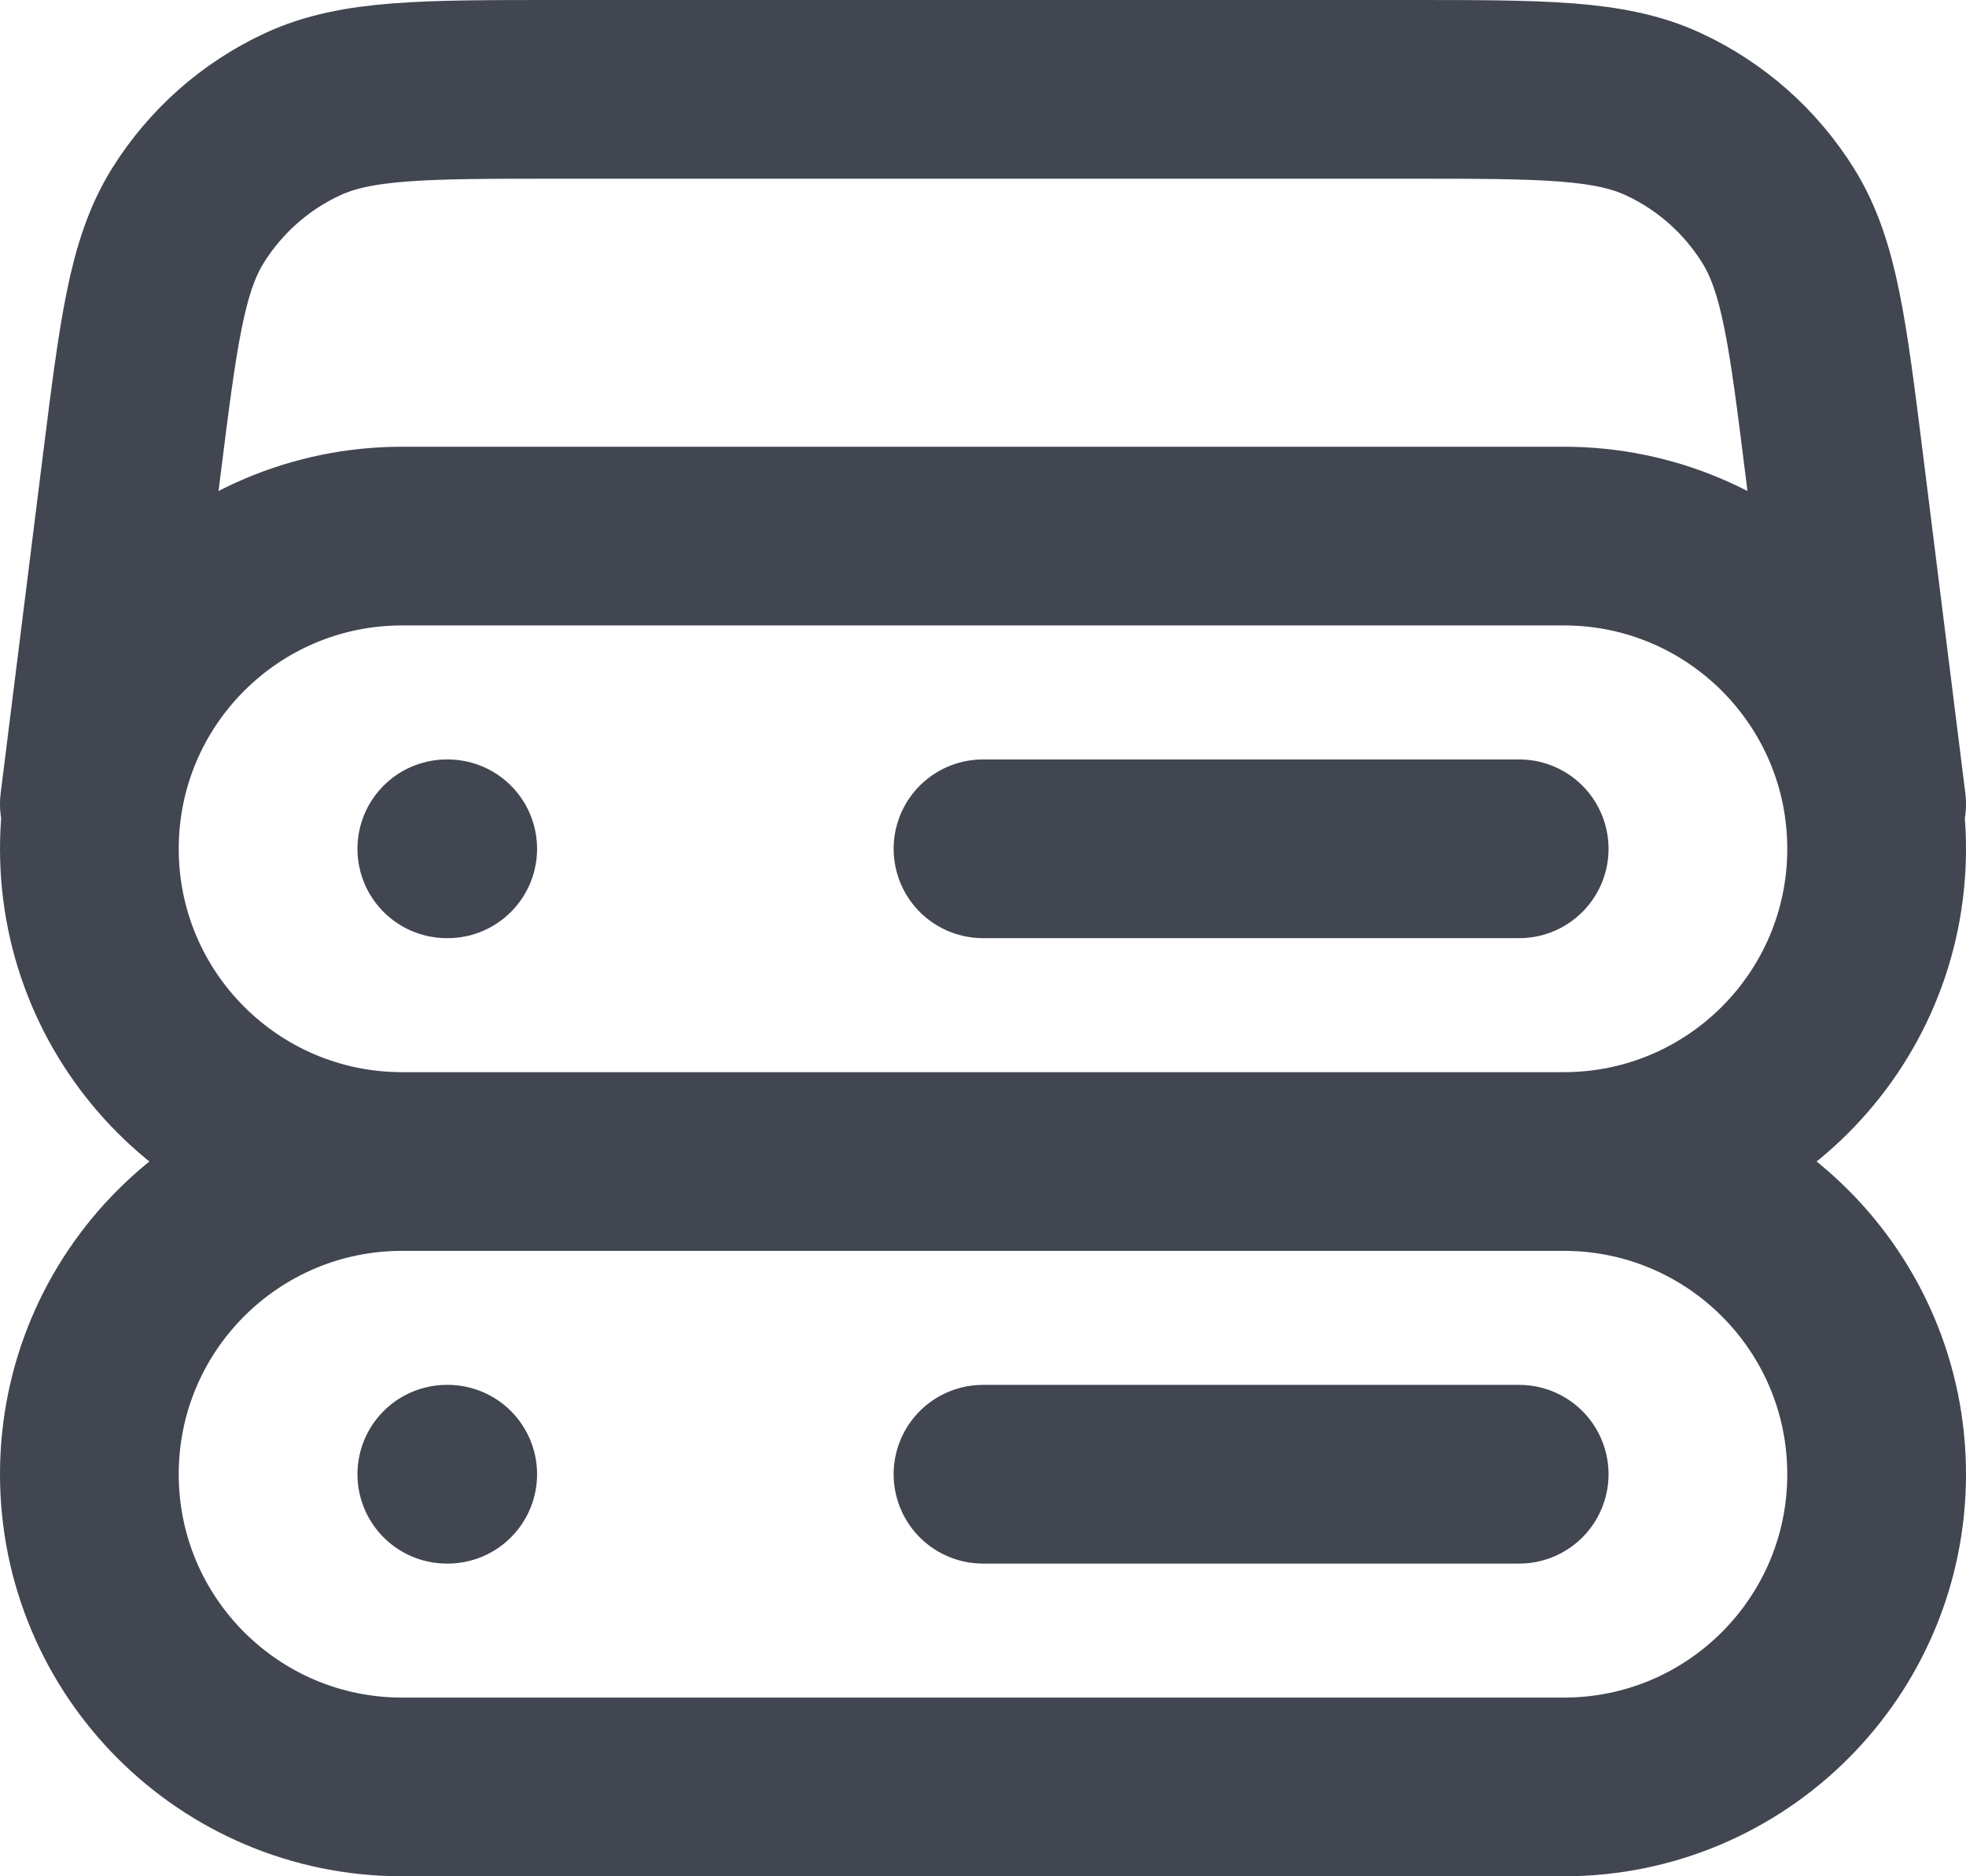
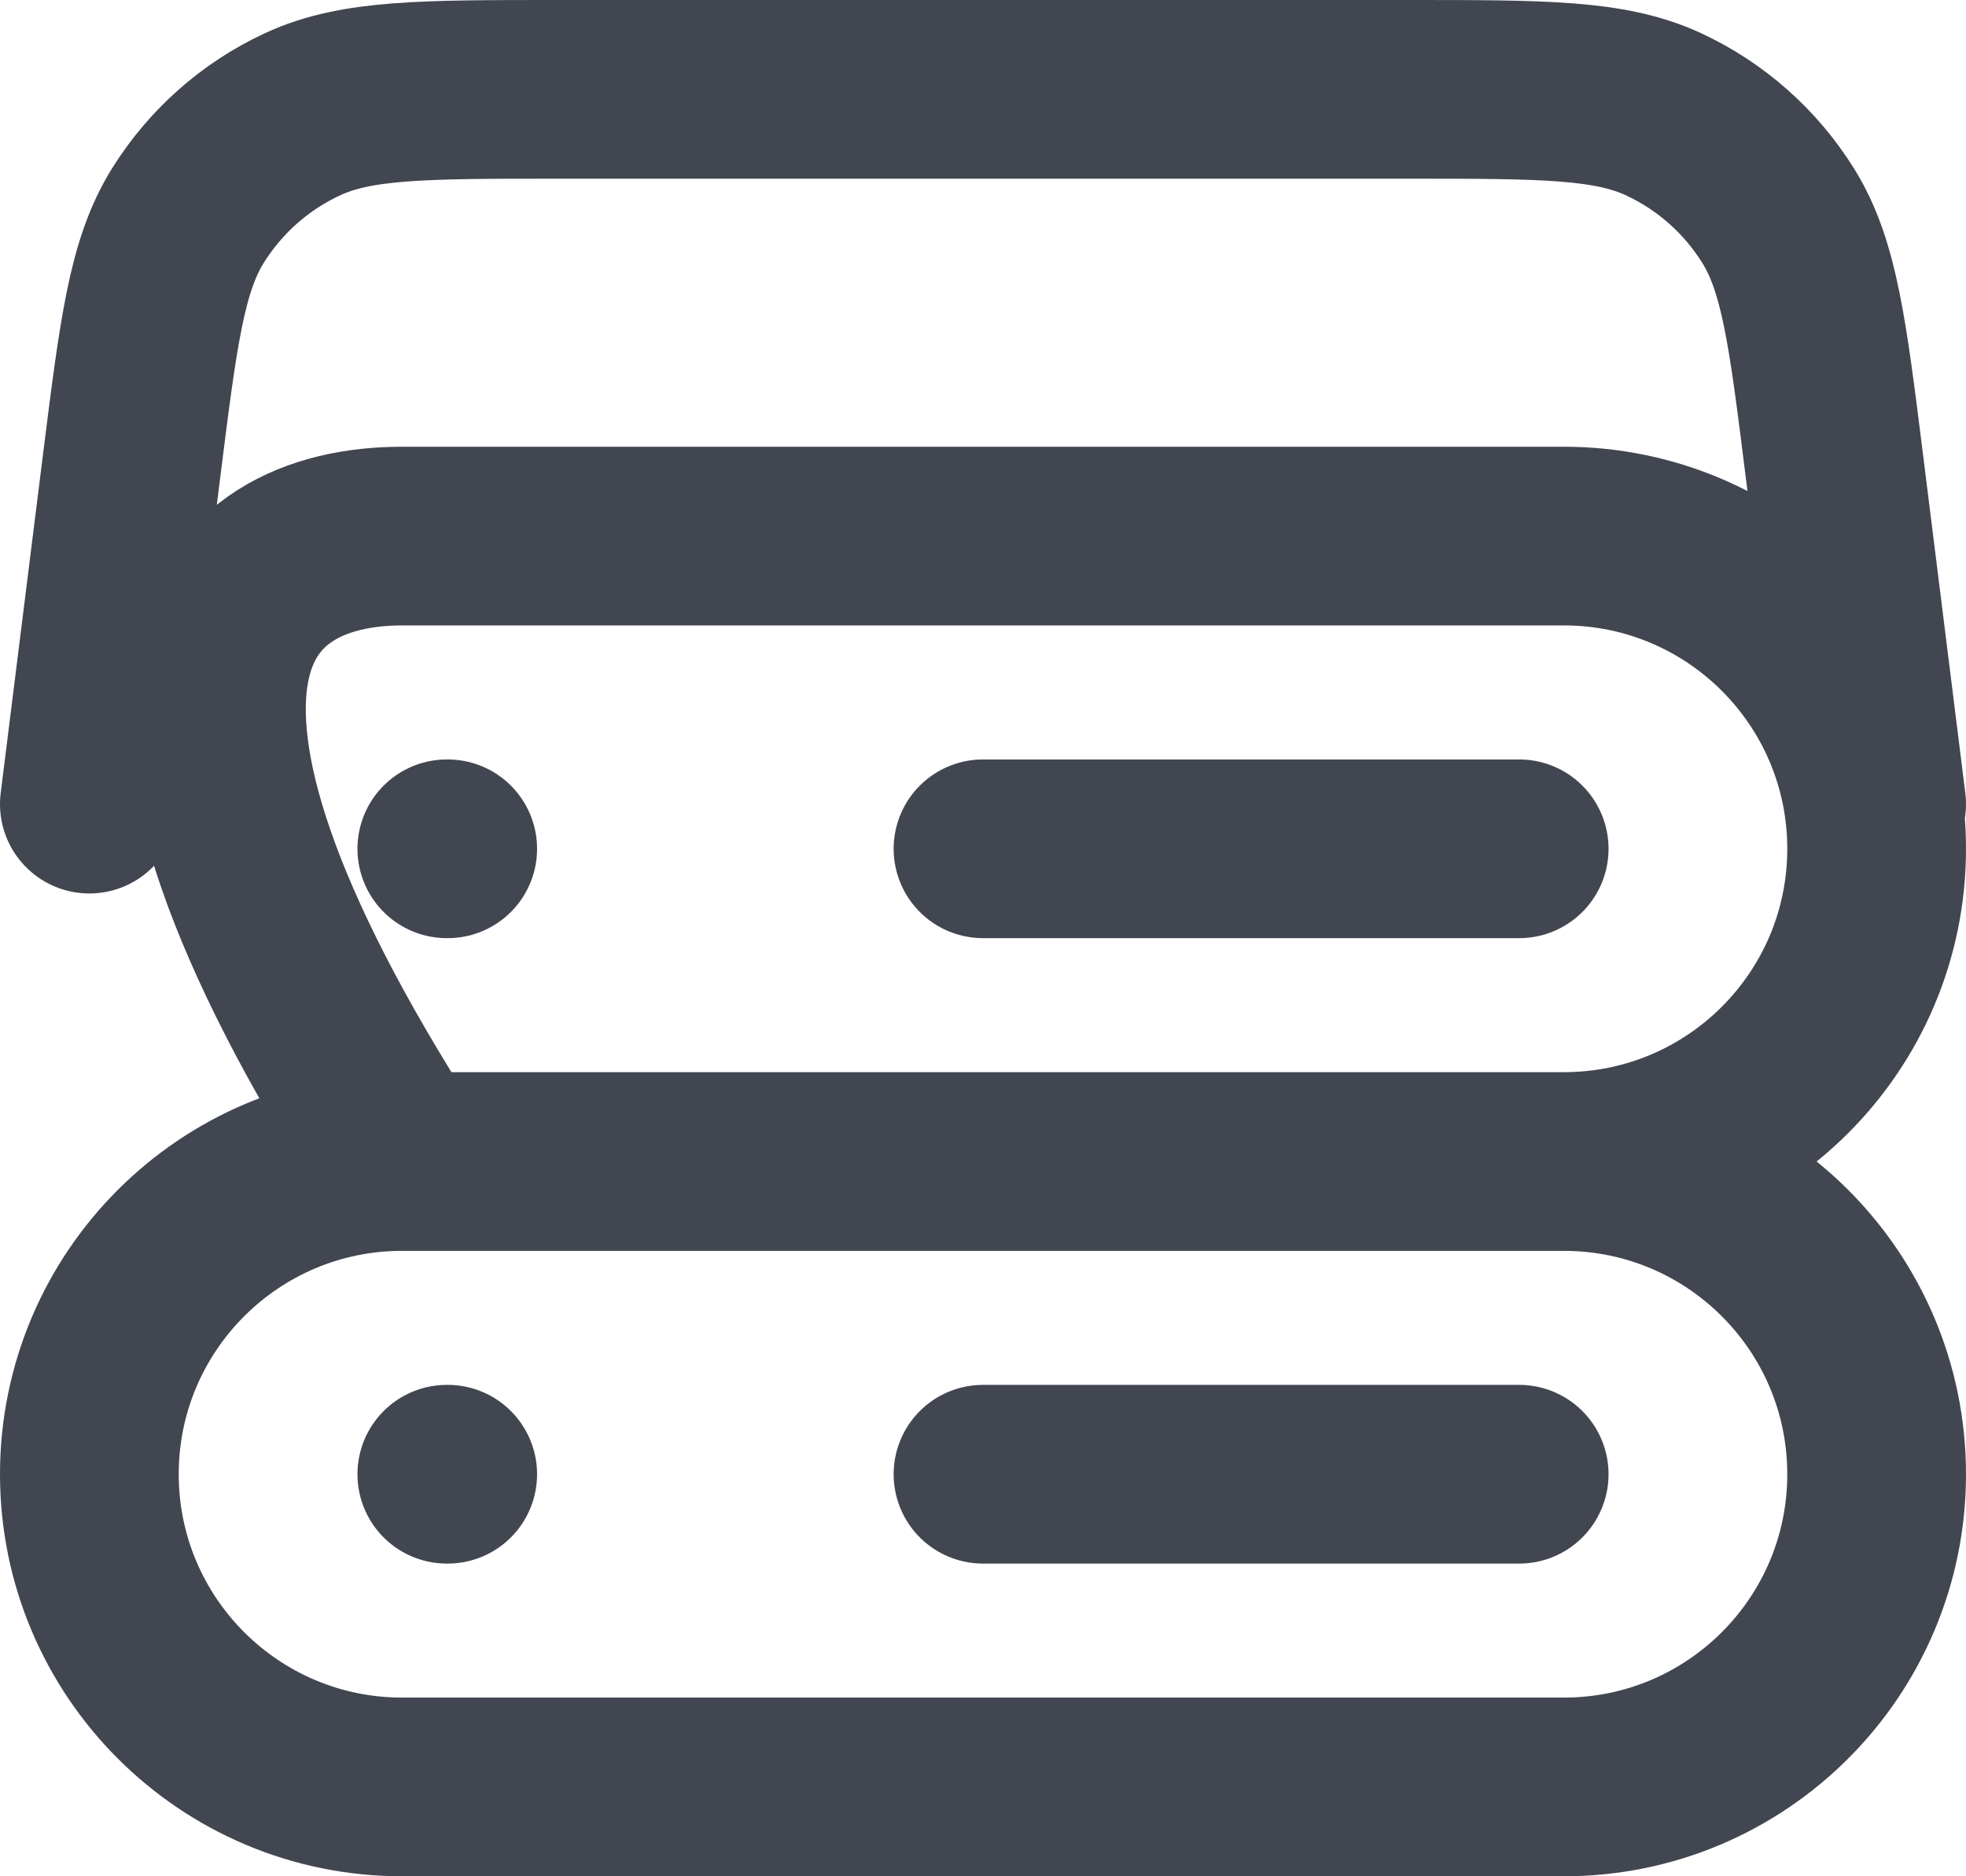
<svg xmlns="http://www.w3.org/2000/svg" preserveAspectRatio="none" width="100%" height="100%" overflow="visible" style="display: block;" viewBox="0 0 22 21" fill="none">
-   <path id="Icon" d="M21 9L20.526 5.205C20.34 3.716 20.247 2.972 19.896 2.411C19.587 1.917 19.142 1.523 18.613 1.278C18.013 1 17.263 1 15.763 1H6.237C4.737 1 3.987 1 3.387 1.278C2.858 1.523 2.413 1.917 2.104 2.411C1.754 2.972 1.661 3.716 1.474 5.205L1 9M4.5 13H17.5M4.5 13C2.567 13 1 11.433 1 9.5C1 7.567 2.567 6 4.5 6H17.5C19.433 6 21 7.567 21 9.5C21 11.433 19.433 13 17.5 13M4.5 13C2.567 13 1 14.567 1 16.5C1 18.433 2.567 20 4.5 20H17.5C19.433 20 21 18.433 21 16.5C21 14.567 19.433 13 17.5 13M5 9.5H5.01M5 16.5H5.01M11 9.5H17M11 16.5H17" stroke="#414651" stroke-width="2" stroke-linecap="round" stroke-linejoin="round" />
+   <path id="Icon" d="M21 9L20.526 5.205C20.34 3.716 20.247 2.972 19.896 2.411C19.587 1.917 19.142 1.523 18.613 1.278C18.013 1 17.263 1 15.763 1H6.237C4.737 1 3.987 1 3.387 1.278C2.858 1.523 2.413 1.917 2.104 2.411C1.754 2.972 1.661 3.716 1.474 5.205L1 9M4.5 13H17.5M4.5 13C1 7.567 2.567 6 4.5 6H17.5C19.433 6 21 7.567 21 9.5C21 11.433 19.433 13 17.5 13M4.5 13C2.567 13 1 14.567 1 16.5C1 18.433 2.567 20 4.5 20H17.5C19.433 20 21 18.433 21 16.5C21 14.567 19.433 13 17.5 13M5 9.5H5.01M5 16.5H5.01M11 9.5H17M11 16.5H17" stroke="#414651" stroke-width="2" stroke-linecap="round" stroke-linejoin="round" />
</svg>